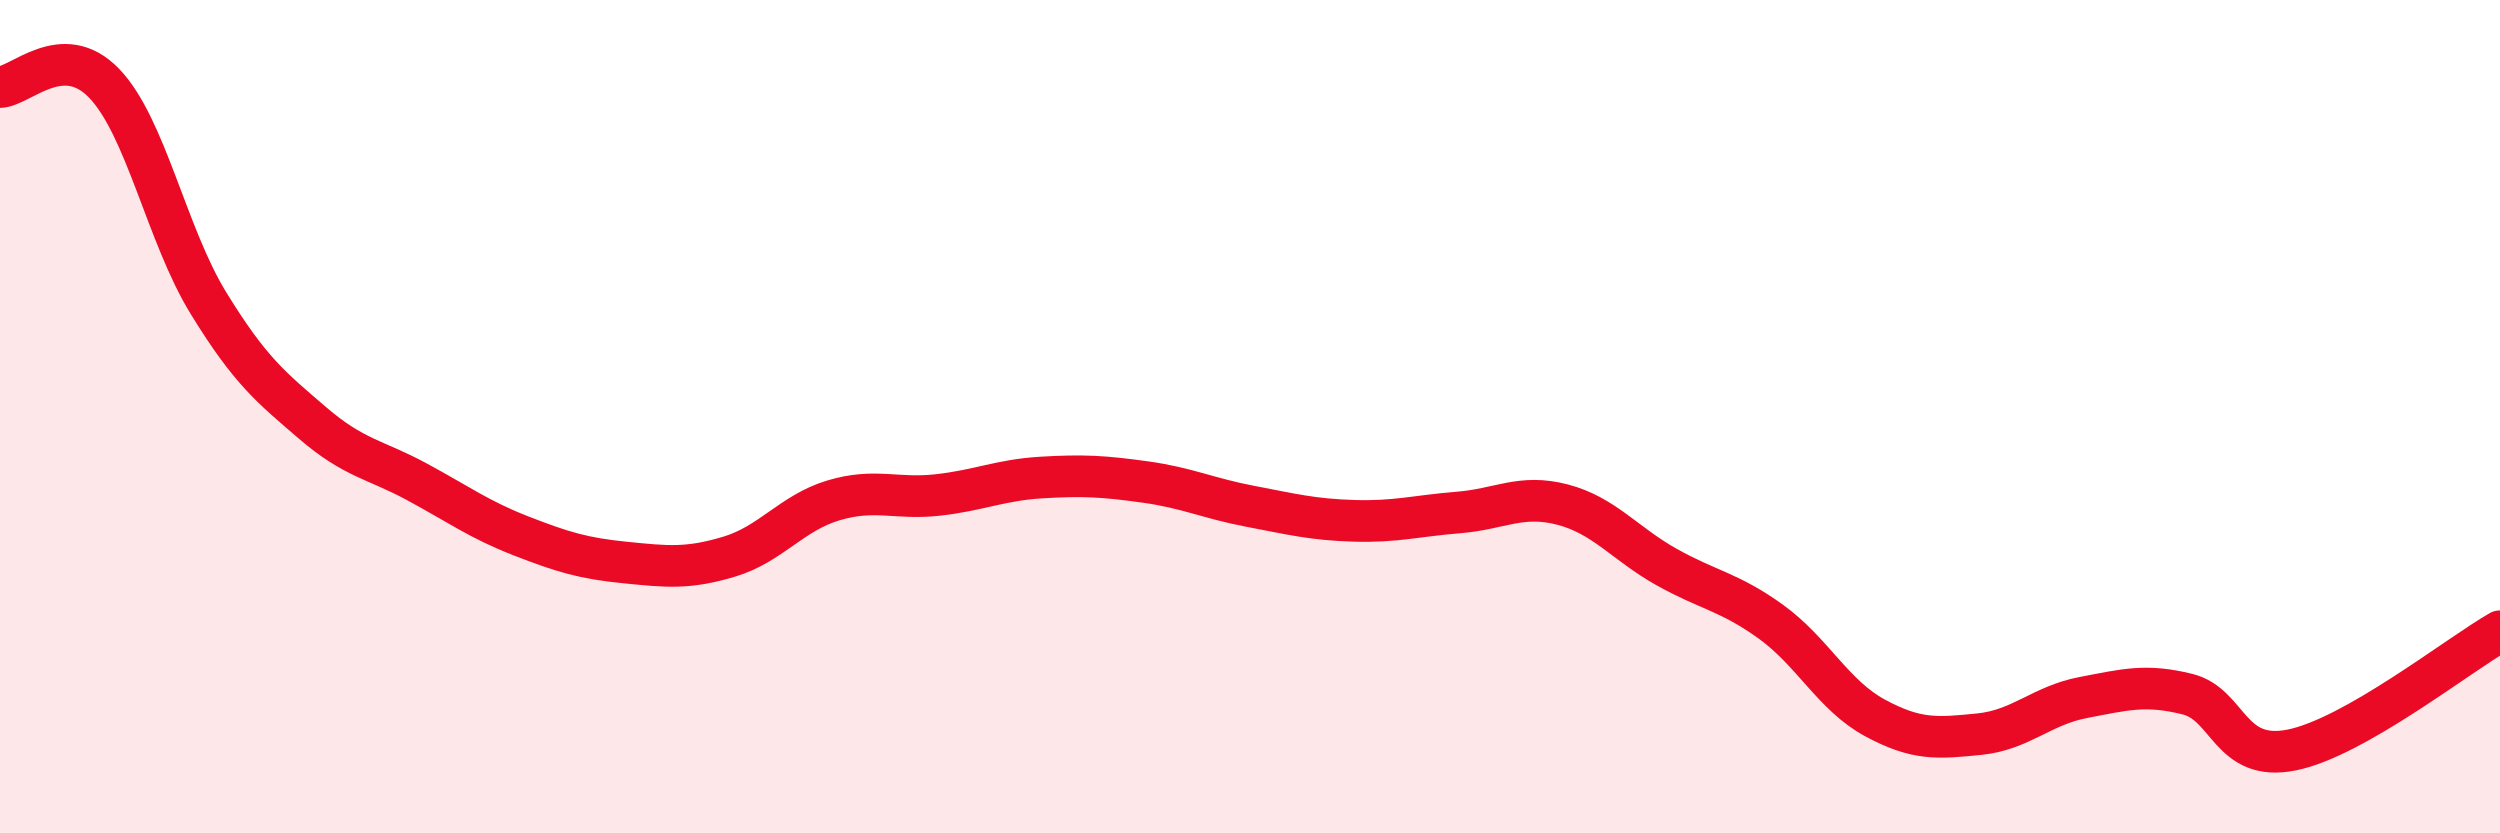
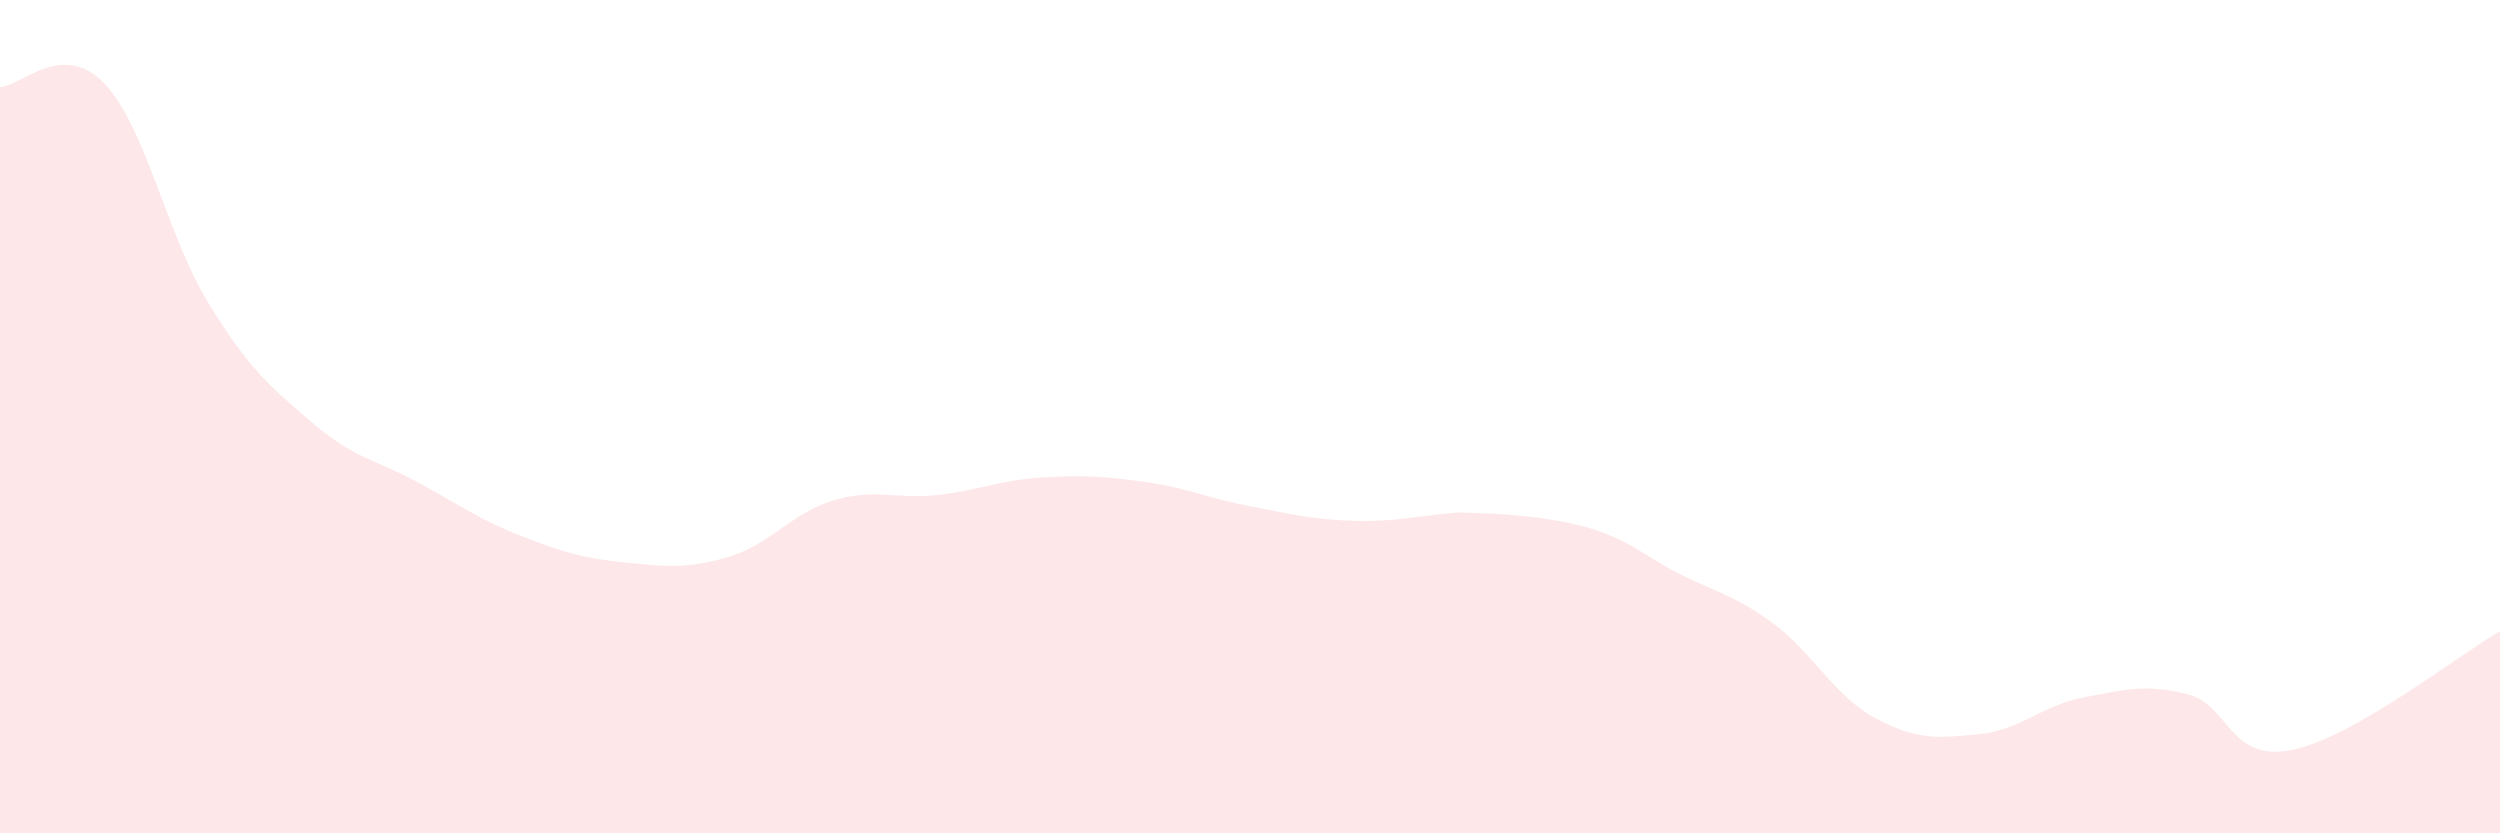
<svg xmlns="http://www.w3.org/2000/svg" width="60" height="20" viewBox="0 0 60 20">
-   <path d="M 0,2.09 C 0.5,2.07 1.5,0.96 2.5,2 C 3.5,3.04 4,5.64 5,7.27 C 6,8.9 6.5,9.29 7.5,10.15 C 8.5,11.01 9,11.02 10,11.56 C 11,12.1 11.5,12.47 12.5,12.86 C 13.5,13.25 14,13.4 15,13.5 C 16,13.6 16.5,13.66 17.5,13.36 C 18.5,13.06 19,12.31 20,12.01 C 21,11.71 21.5,11.99 22.5,11.88 C 23.5,11.77 24,11.52 25,11.46 C 26,11.4 26.5,11.43 27.5,11.57 C 28.5,11.71 29,11.96 30,12.15 C 31,12.34 31.5,12.47 32.5,12.5 C 33.5,12.53 34,12.38 35,12.3 C 36,12.22 36.5,11.85 37.5,12.11 C 38.5,12.37 39,13.05 40,13.61 C 41,14.17 41.5,14.2 42.5,14.92 C 43.5,15.64 44,16.69 45,17.23 C 46,17.77 46.5,17.72 47.5,17.62 C 48.5,17.52 49,16.93 50,16.74 C 51,16.55 51.5,16.41 52.5,16.66 C 53.5,16.91 53.5,18.3 55,18 C 56.5,17.7 59,15.72 60,15.15L60 20L0 20Z" fill="#EB0A25" opacity="0.1" stroke-linecap="round" stroke-linejoin="round" />
-   <path d="M 0,2.09 C 0.5,2.07 1.5,0.96 2.5,2 C 3.5,3.04 4,5.64 5,7.27 C 6,8.9 6.5,9.29 7.5,10.15 C 8.5,11.01 9,11.02 10,11.56 C 11,12.1 11.5,12.47 12.5,12.86 C 13.5,13.25 14,13.4 15,13.5 C 16,13.6 16.5,13.66 17.5,13.36 C 18.5,13.06 19,12.31 20,12.01 C 21,11.71 21.5,11.99 22.5,11.88 C 23.5,11.77 24,11.52 25,11.46 C 26,11.4 26.5,11.43 27.5,11.57 C 28.5,11.71 29,11.96 30,12.15 C 31,12.34 31.5,12.47 32.5,12.5 C 33.5,12.53 34,12.38 35,12.3 C 36,12.22 36.5,11.85 37.5,12.11 C 38.5,12.37 39,13.05 40,13.61 C 41,14.17 41.5,14.2 42.5,14.92 C 43.5,15.64 44,16.69 45,17.23 C 46,17.77 46.5,17.72 47.5,17.62 C 48.5,17.52 49,16.93 50,16.74 C 51,16.55 51.5,16.41 52.5,16.66 C 53.5,16.91 53.5,18.3 55,18 C 56.5,17.7 59,15.72 60,15.15" stroke="#EB0A25" stroke-width="1" fill="none" stroke-linecap="round" stroke-linejoin="round" />
+   <path d="M 0,2.09 C 0.5,2.07 1.5,0.96 2.5,2 C 3.5,3.04 4,5.64 5,7.27 C 6,8.9 6.5,9.29 7.5,10.15 C 8.5,11.01 9,11.02 10,11.56 C 11,12.1 11.5,12.47 12.5,12.86 C 13.5,13.25 14,13.4 15,13.5 C 16,13.6 16.5,13.66 17.5,13.36 C 18.5,13.06 19,12.31 20,12.01 C 21,11.71 21.5,11.99 22.5,11.88 C 23.5,11.77 24,11.52 25,11.46 C 26,11.4 26.5,11.43 27.5,11.57 C 28.5,11.71 29,11.96 30,12.15 C 31,12.34 31.5,12.47 32.5,12.5 C 33.5,12.53 34,12.38 35,12.3 C 38.5,12.37 39,13.05 40,13.61 C 41,14.17 41.5,14.2 42.5,14.92 C 43.5,15.64 44,16.69 45,17.23 C 46,17.77 46.5,17.72 47.5,17.62 C 48.5,17.52 49,16.93 50,16.74 C 51,16.55 51.5,16.41 52.5,16.66 C 53.5,16.91 53.5,18.3 55,18 C 56.5,17.7 59,15.72 60,15.15L60 20L0 20Z" fill="#EB0A25" opacity="0.1" stroke-linecap="round" stroke-linejoin="round" />
</svg>